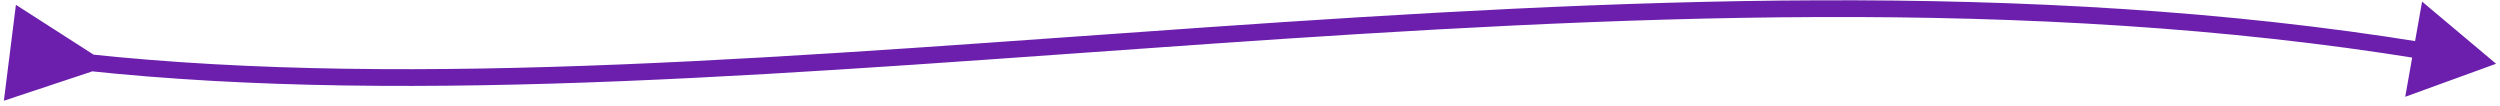
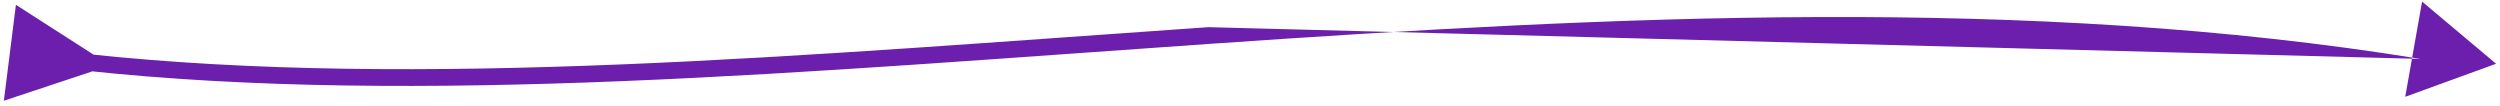
<svg xmlns="http://www.w3.org/2000/svg" width="448" height="19" viewBox="0 0 448 19" fill="none">
-   <path d="M16.469 12.815L0.693 18.051L2.852 0.865L16.842 9.839L16.469 12.815ZM447.298 11.426L431.019 17.341L434.037 0.285L447.298 11.426ZM15.344 9.651C75.116 16.084 144.406 9.863 216.574 4.867C288.664 -0.124 363.556 -3.883 434.232 7.591L433.751 10.553C363.457 -0.859 288.883 2.868 216.781 7.86C144.757 12.846 75.128 19.102 15.023 12.633L15.344 9.651Z" fill="#6B1FAC" />
+   <path d="M16.469 12.815L0.693 18.051L2.852 0.865L16.842 9.839L16.469 12.815ZM447.298 11.426L431.019 17.341L434.037 0.285L447.298 11.426ZM15.344 9.651C75.116 16.084 144.406 9.863 216.574 4.867L433.751 10.553C363.457 -0.859 288.883 2.868 216.781 7.86C144.757 12.846 75.128 19.102 15.023 12.633L15.344 9.651Z" fill="#6B1FAC" />
</svg>